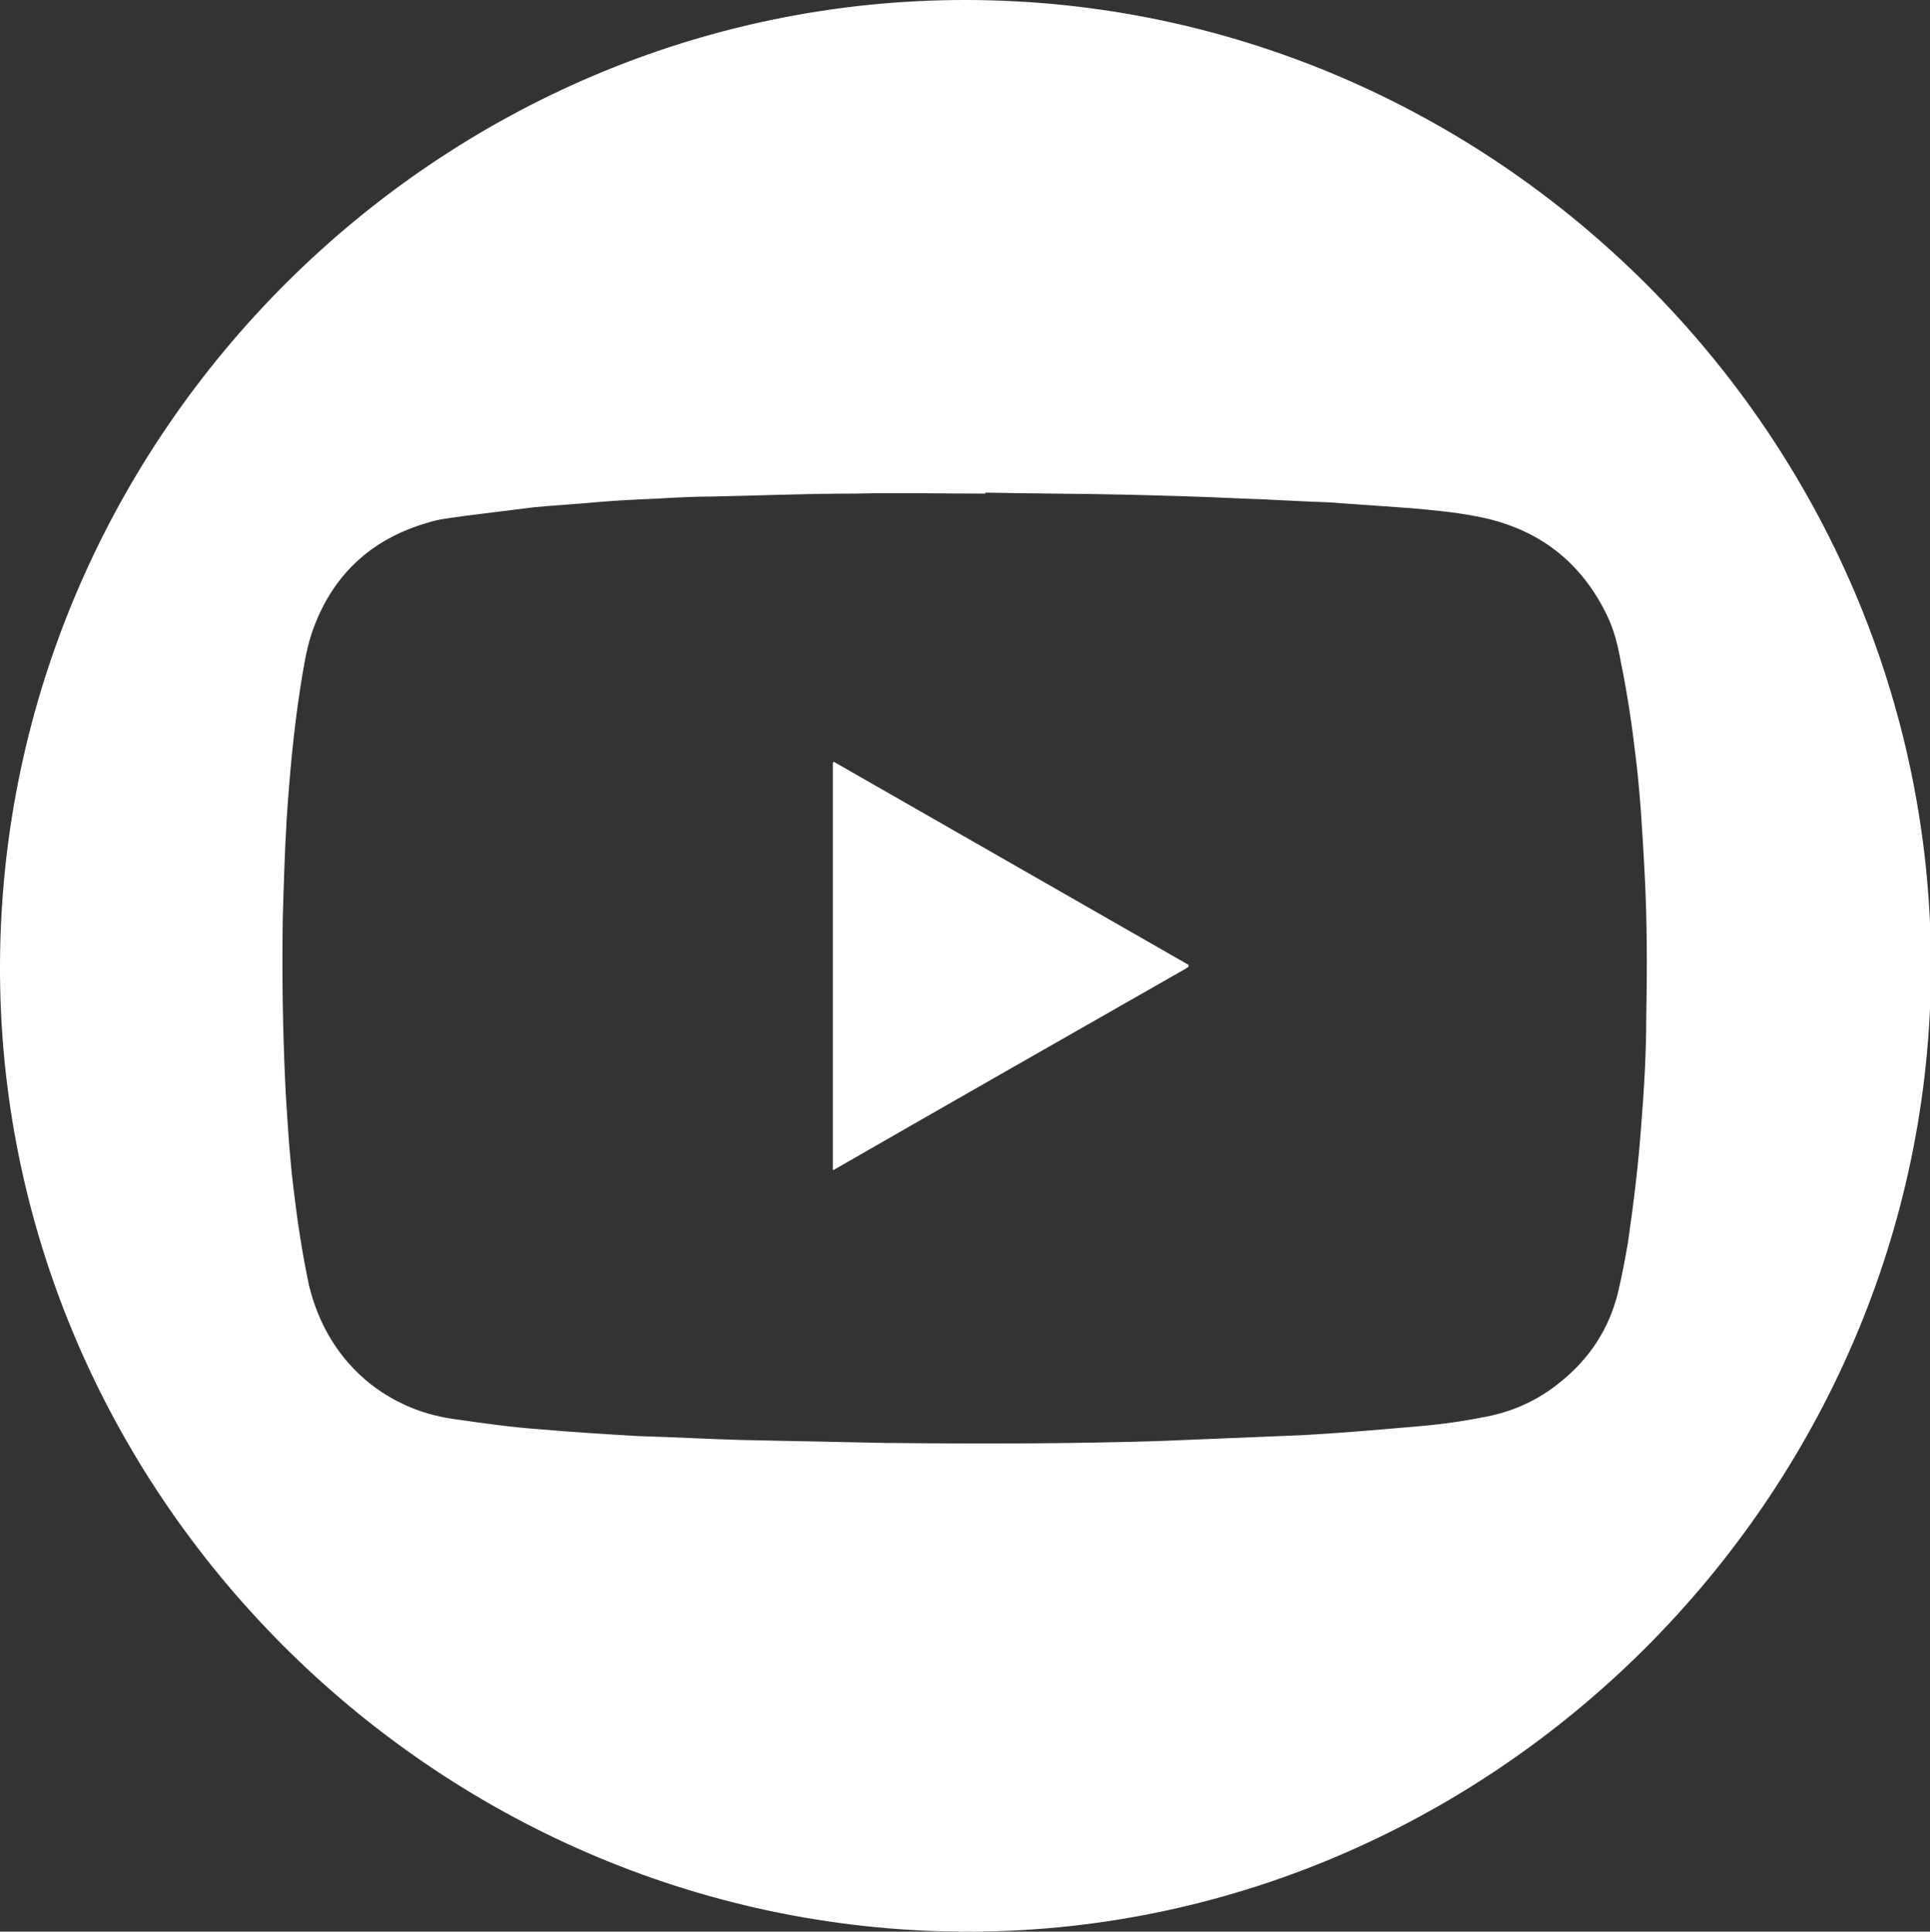
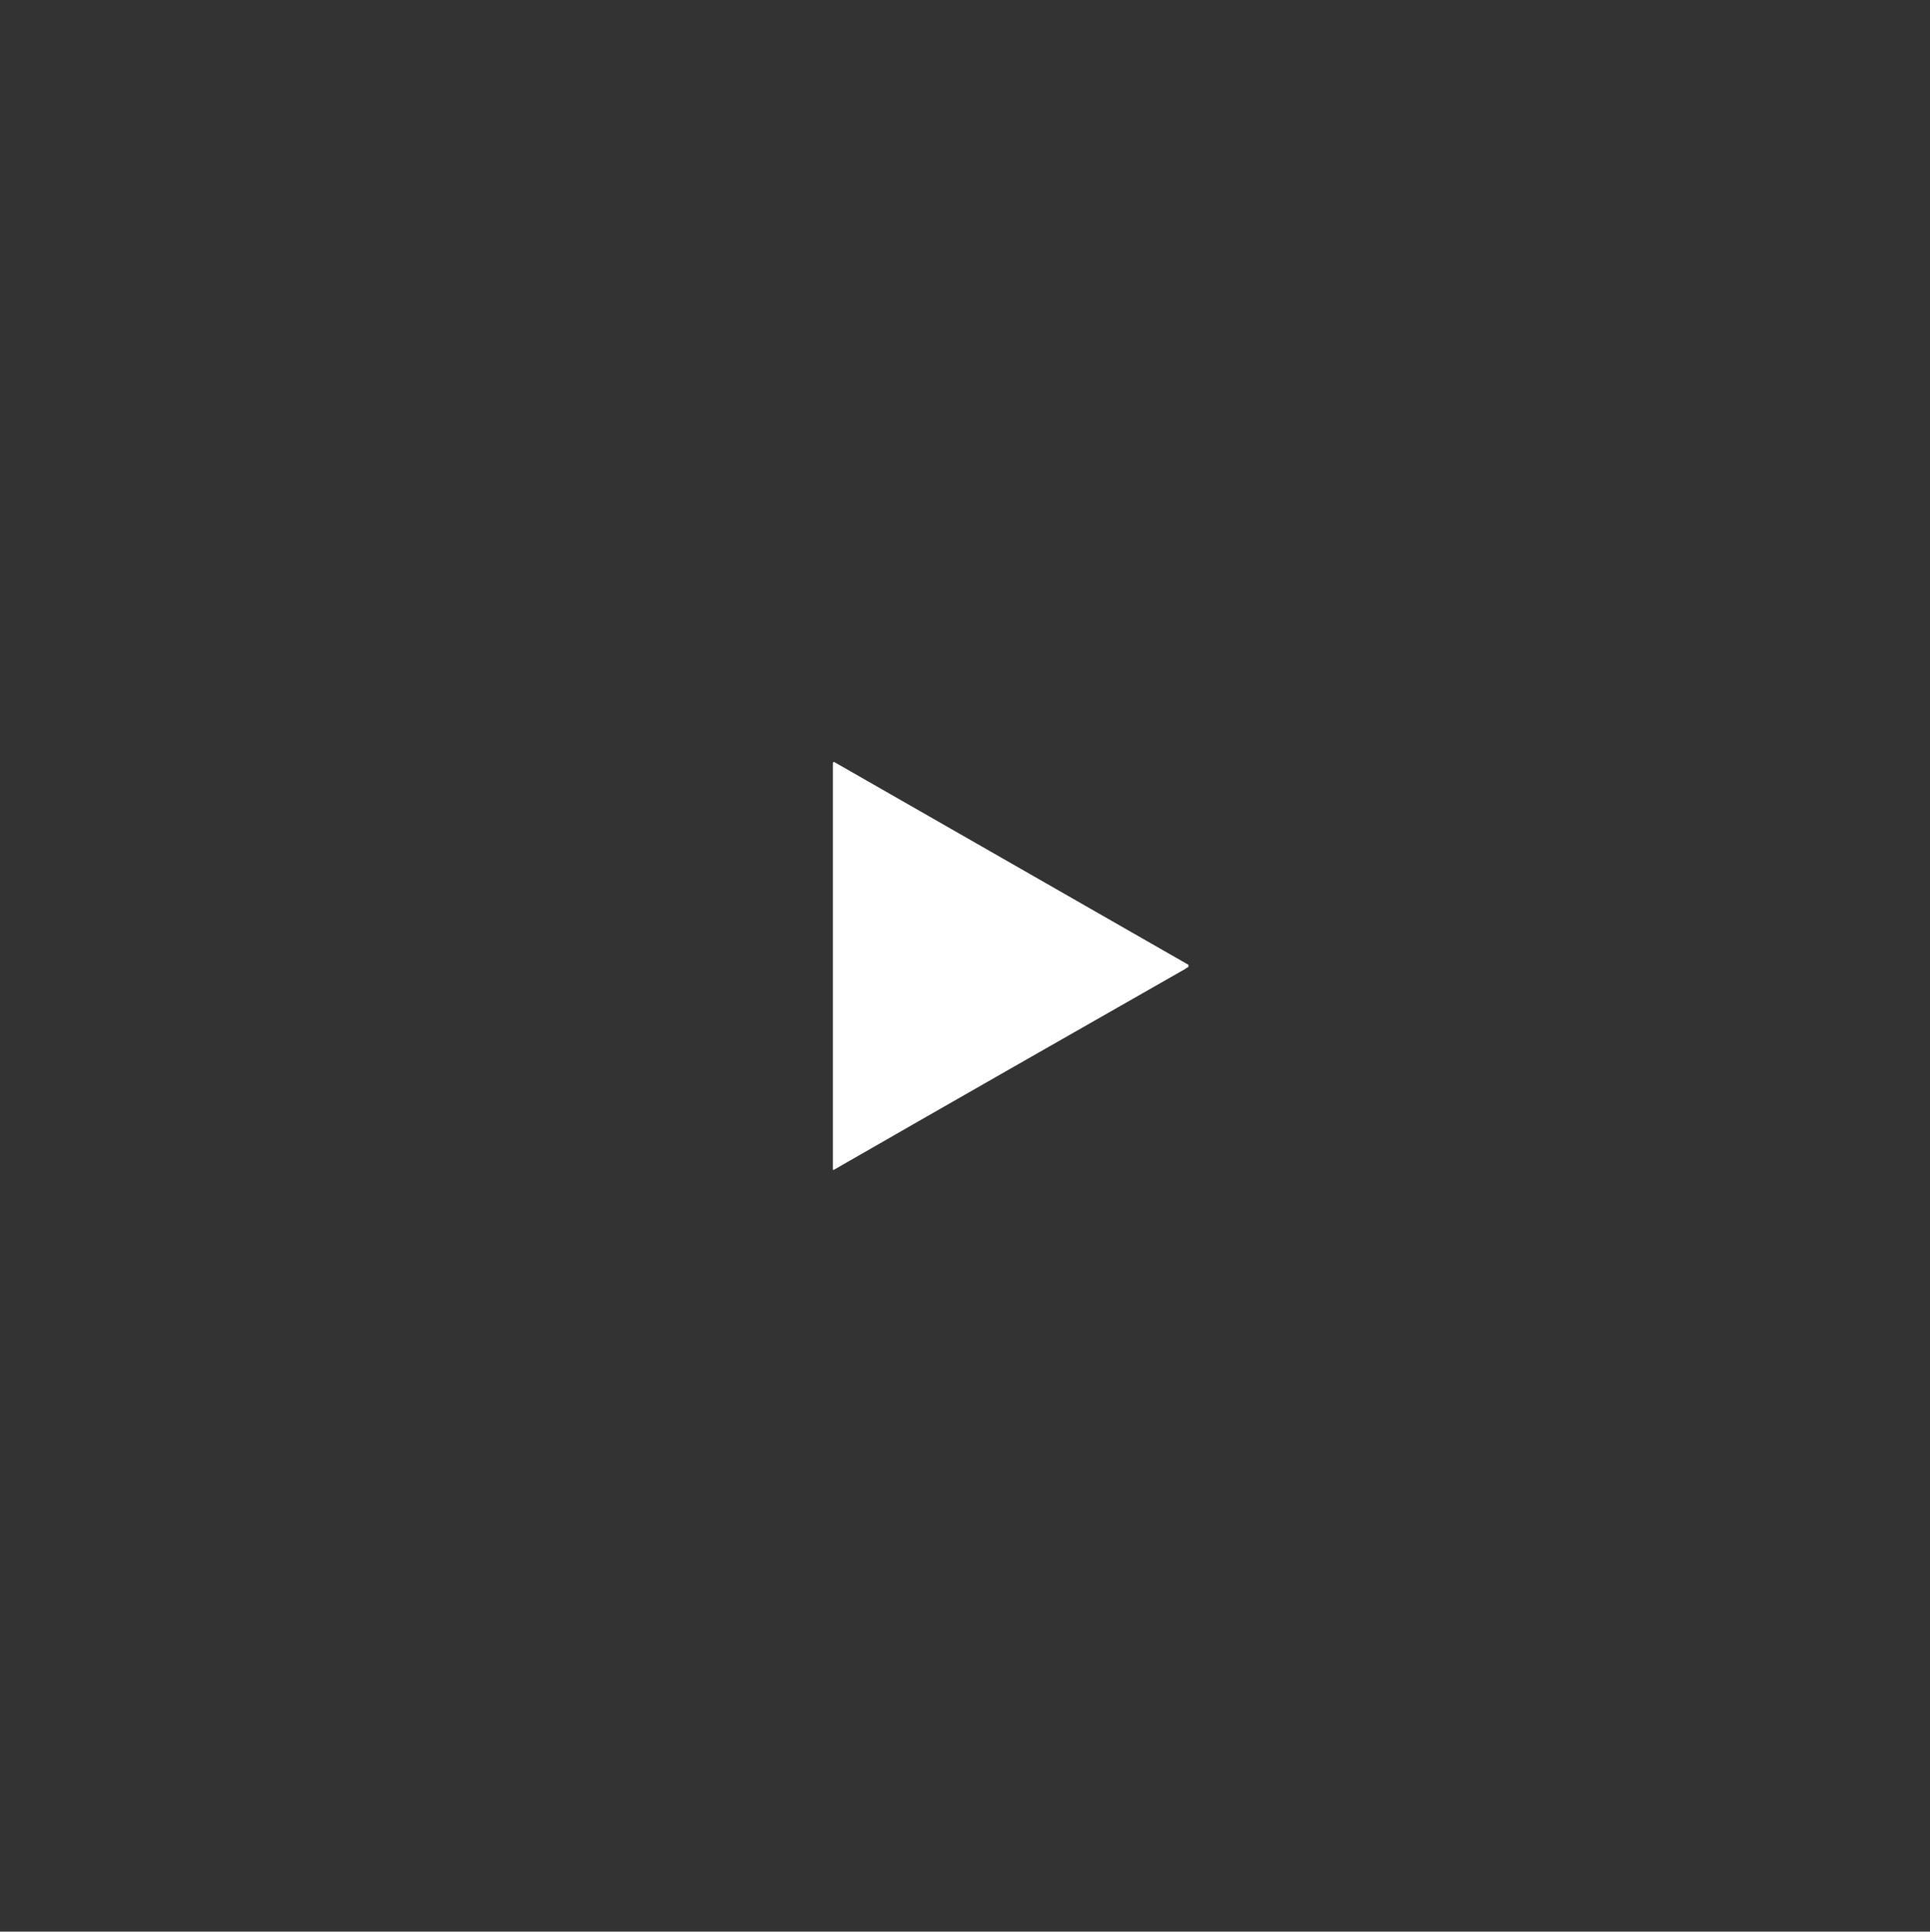
<svg xmlns="http://www.w3.org/2000/svg" version="1.1" id="Capa_1" x="0" y="0" viewBox="0 0 198.6 198.8" xml:space="preserve">
  <rect x="0" y="0" width="198.6" height="198.8" fill="#333333" stroke="none" />
  <style>.st0{fill:#fff}</style>
-   <path class="st0" d="M99.5 0C45.2-.1.3 44.6 0 99.1c-.3 54.3 44.5 99.3 98.9 99.7 54.4.4 99.8-44.8 99.8-99.4C198.7 45 153.9.1 99.5 0zm69.4 115.6c-.3 4.2-.8 8.3-1.4 12.4-.3 1.7-.6 3.3-1 5-.9 3.7-2.9 6.8-5.9 9.2-2.4 2-5.2 3.2-8.2 3.7-2.5.5-5.1.8-7.7 1-3.5.3-7 .6-10.6.8-4.9.2-9.7.4-14.6.6-9.5.3-19.1.3-28.6.2-4.9-.1-9.8-.2-14.6-.3-3.5-.1-7.1-.3-10.6-.4-3.4-.2-6.7-.4-10.1-.7-2.9-.2-5.7-.6-8.5-1-3.3-.4-6.3-1.6-8.9-3.6-3.3-2.6-5.4-6.1-6.4-10.2-.7-3.3-1.2-6.6-1.6-10-.4-3.3-.6-6.6-.8-9.8-.3-6-.4-12.1-.3-18.1.1-3.4.2-6.8.4-10.1.3-4.5.7-9 1.4-13.5.3-1.9.6-3.9 1.2-5.7 2-5.8 6-9.6 11.9-11.3 1.2-.4 2.5-.5 3.8-.7l7.2-.9c2.1-.2 4.1-.3 6.2-.5 2.2-.2 4.5-.3 6.7-.4 1.8-.1 3.7-.2 5.5-.2 4.8-.1 9.6-.3 14.5-.3 4.5-.1 9 0 13.5 0v-.1c4.7.1 9.3.1 14 .2 4.1.1 8.1.2 12.2.4 3.1.1 6.1.3 9.1.4 2.8.2 5.7.4 8.5.6 2.2.2 4.4.4 6.5.8 6.2 1.1 10.8 4.4 13.6 10.1.8 1.6 1.2 3.3 1.5 5 .7 3.4 1.2 6.9 1.6 10.4.4 3.5.6 7 .8 10.6.3 5.2.3 10.4.2 15.6 0 3.4-.2 7.1-.5 10.8z" />
  <path class="st0" d="M85.8 78.4c-.1.1-.1.1-.1.2v41.8h.1c12-6.9 24.1-13.8 36.2-20.7.1-.1.2-.1.3-.2v-.2c-12.2-7-24.3-13.9-36.5-20.9z" />
</svg>